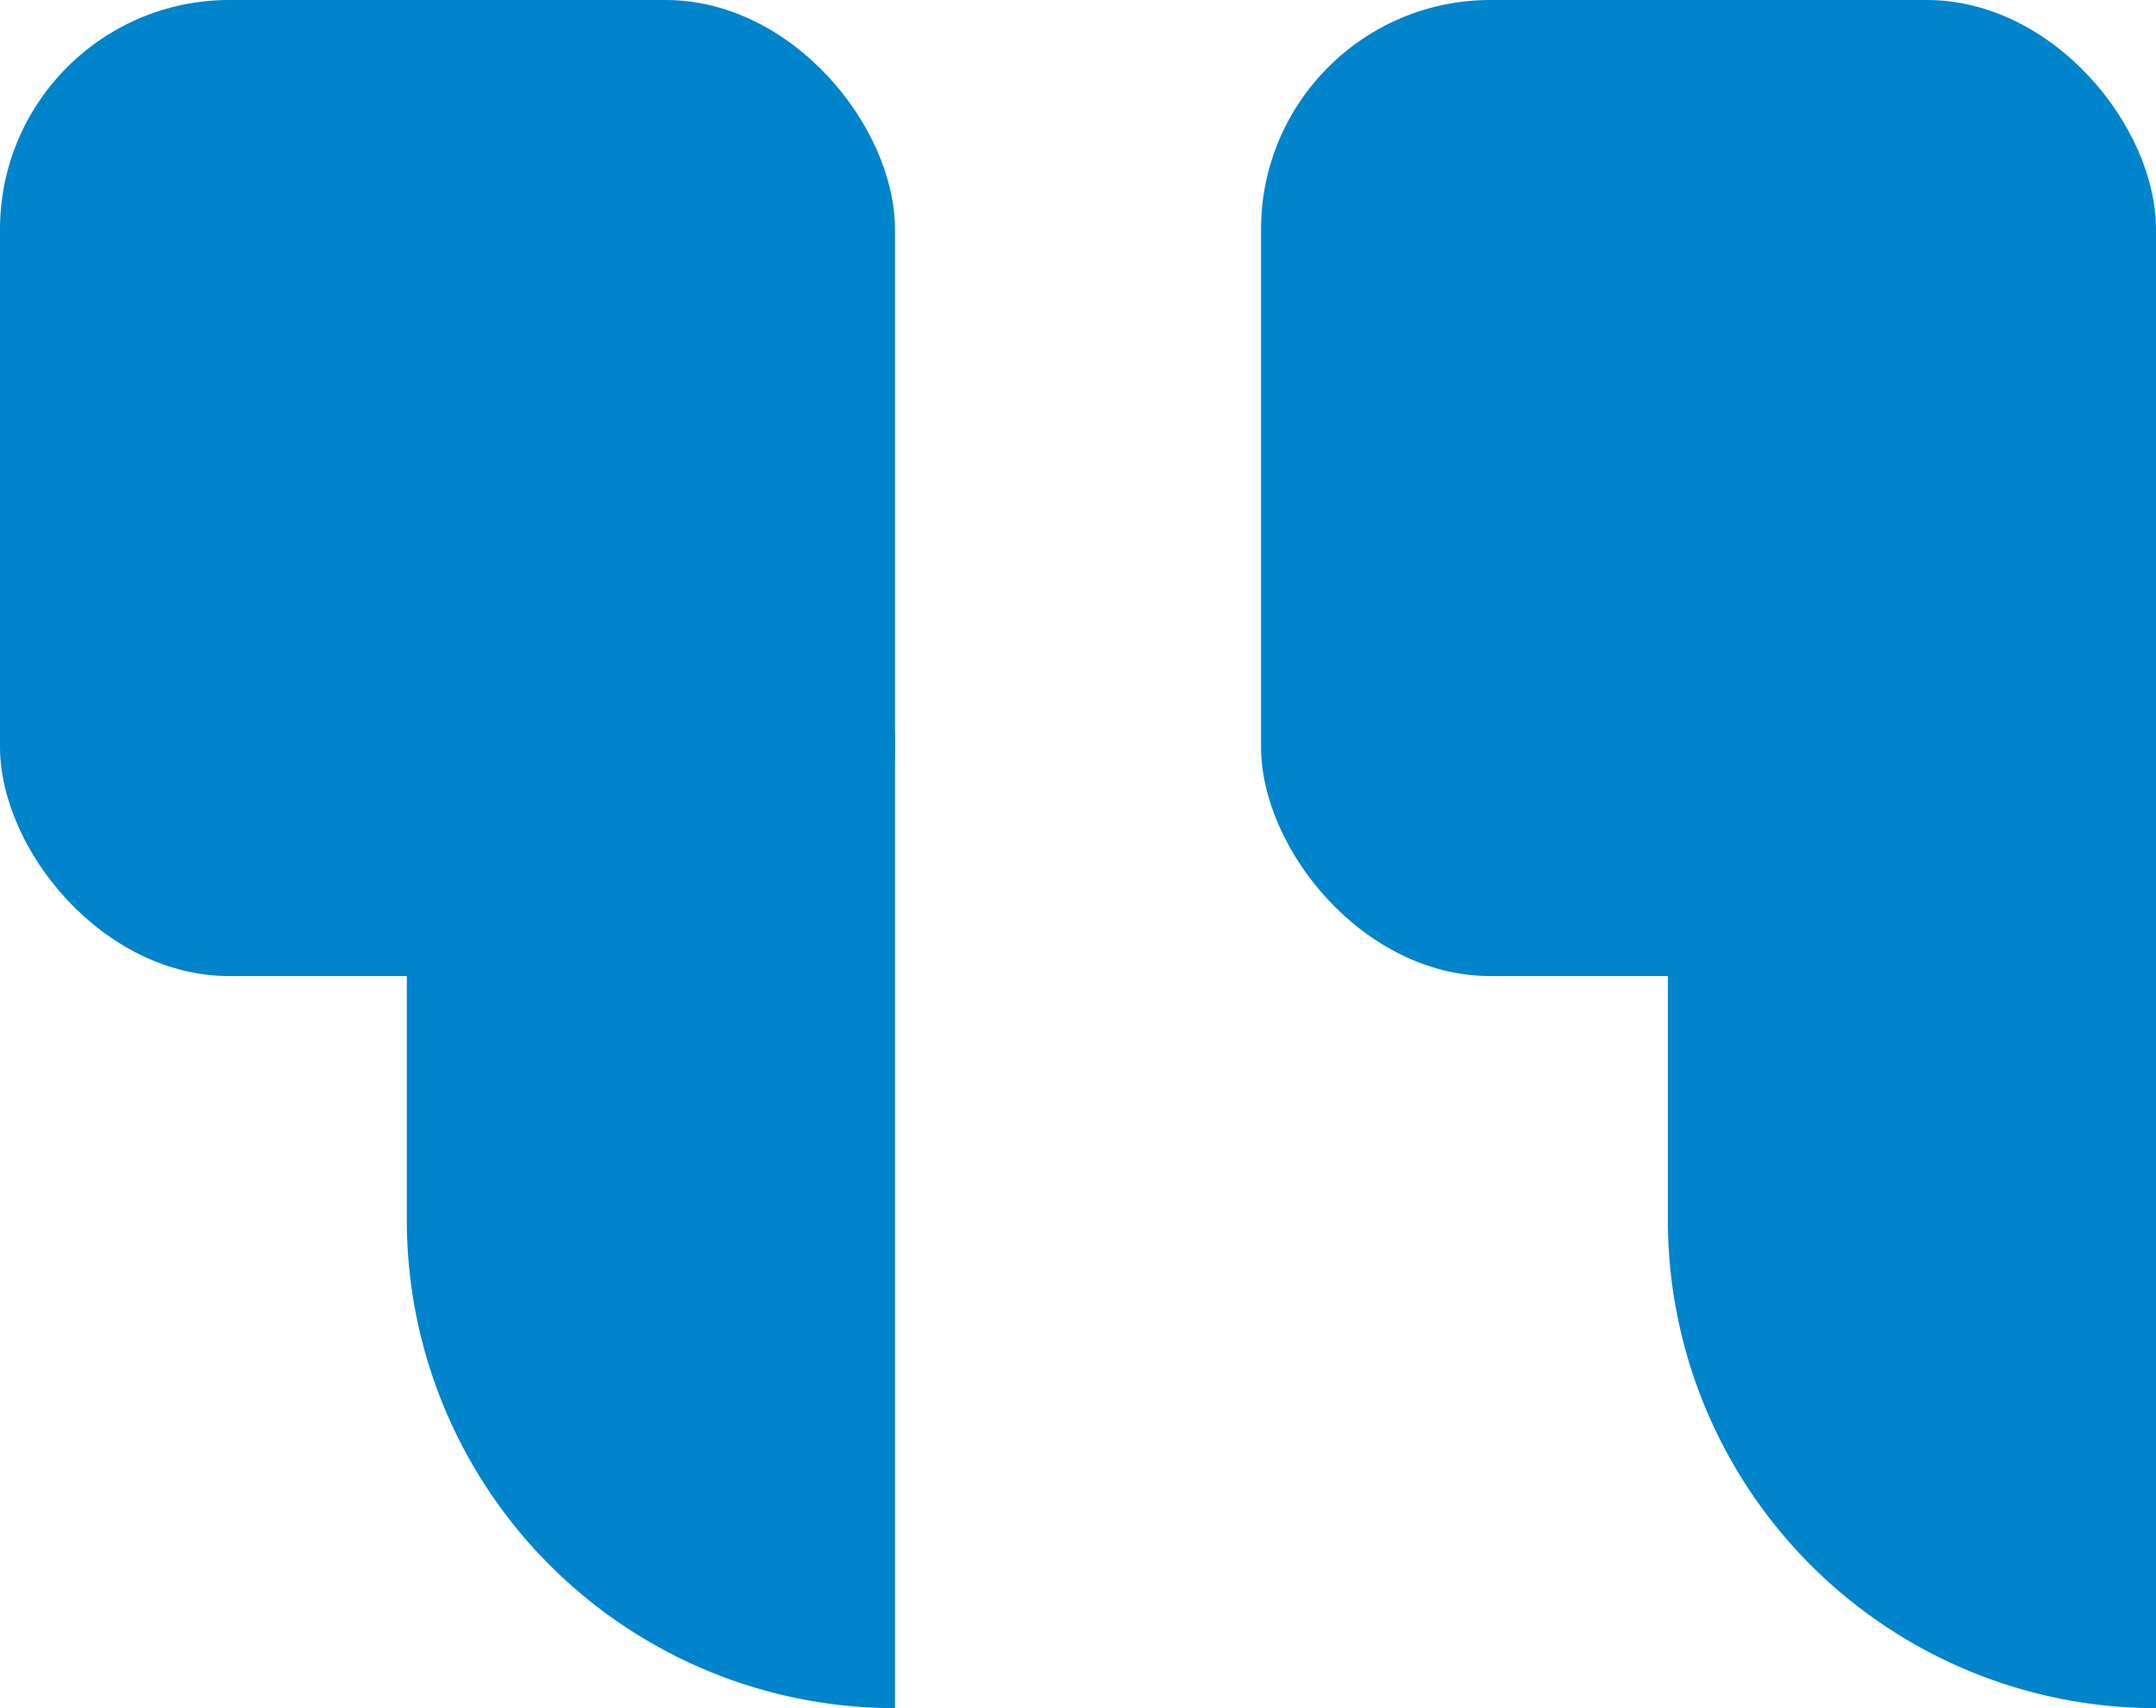
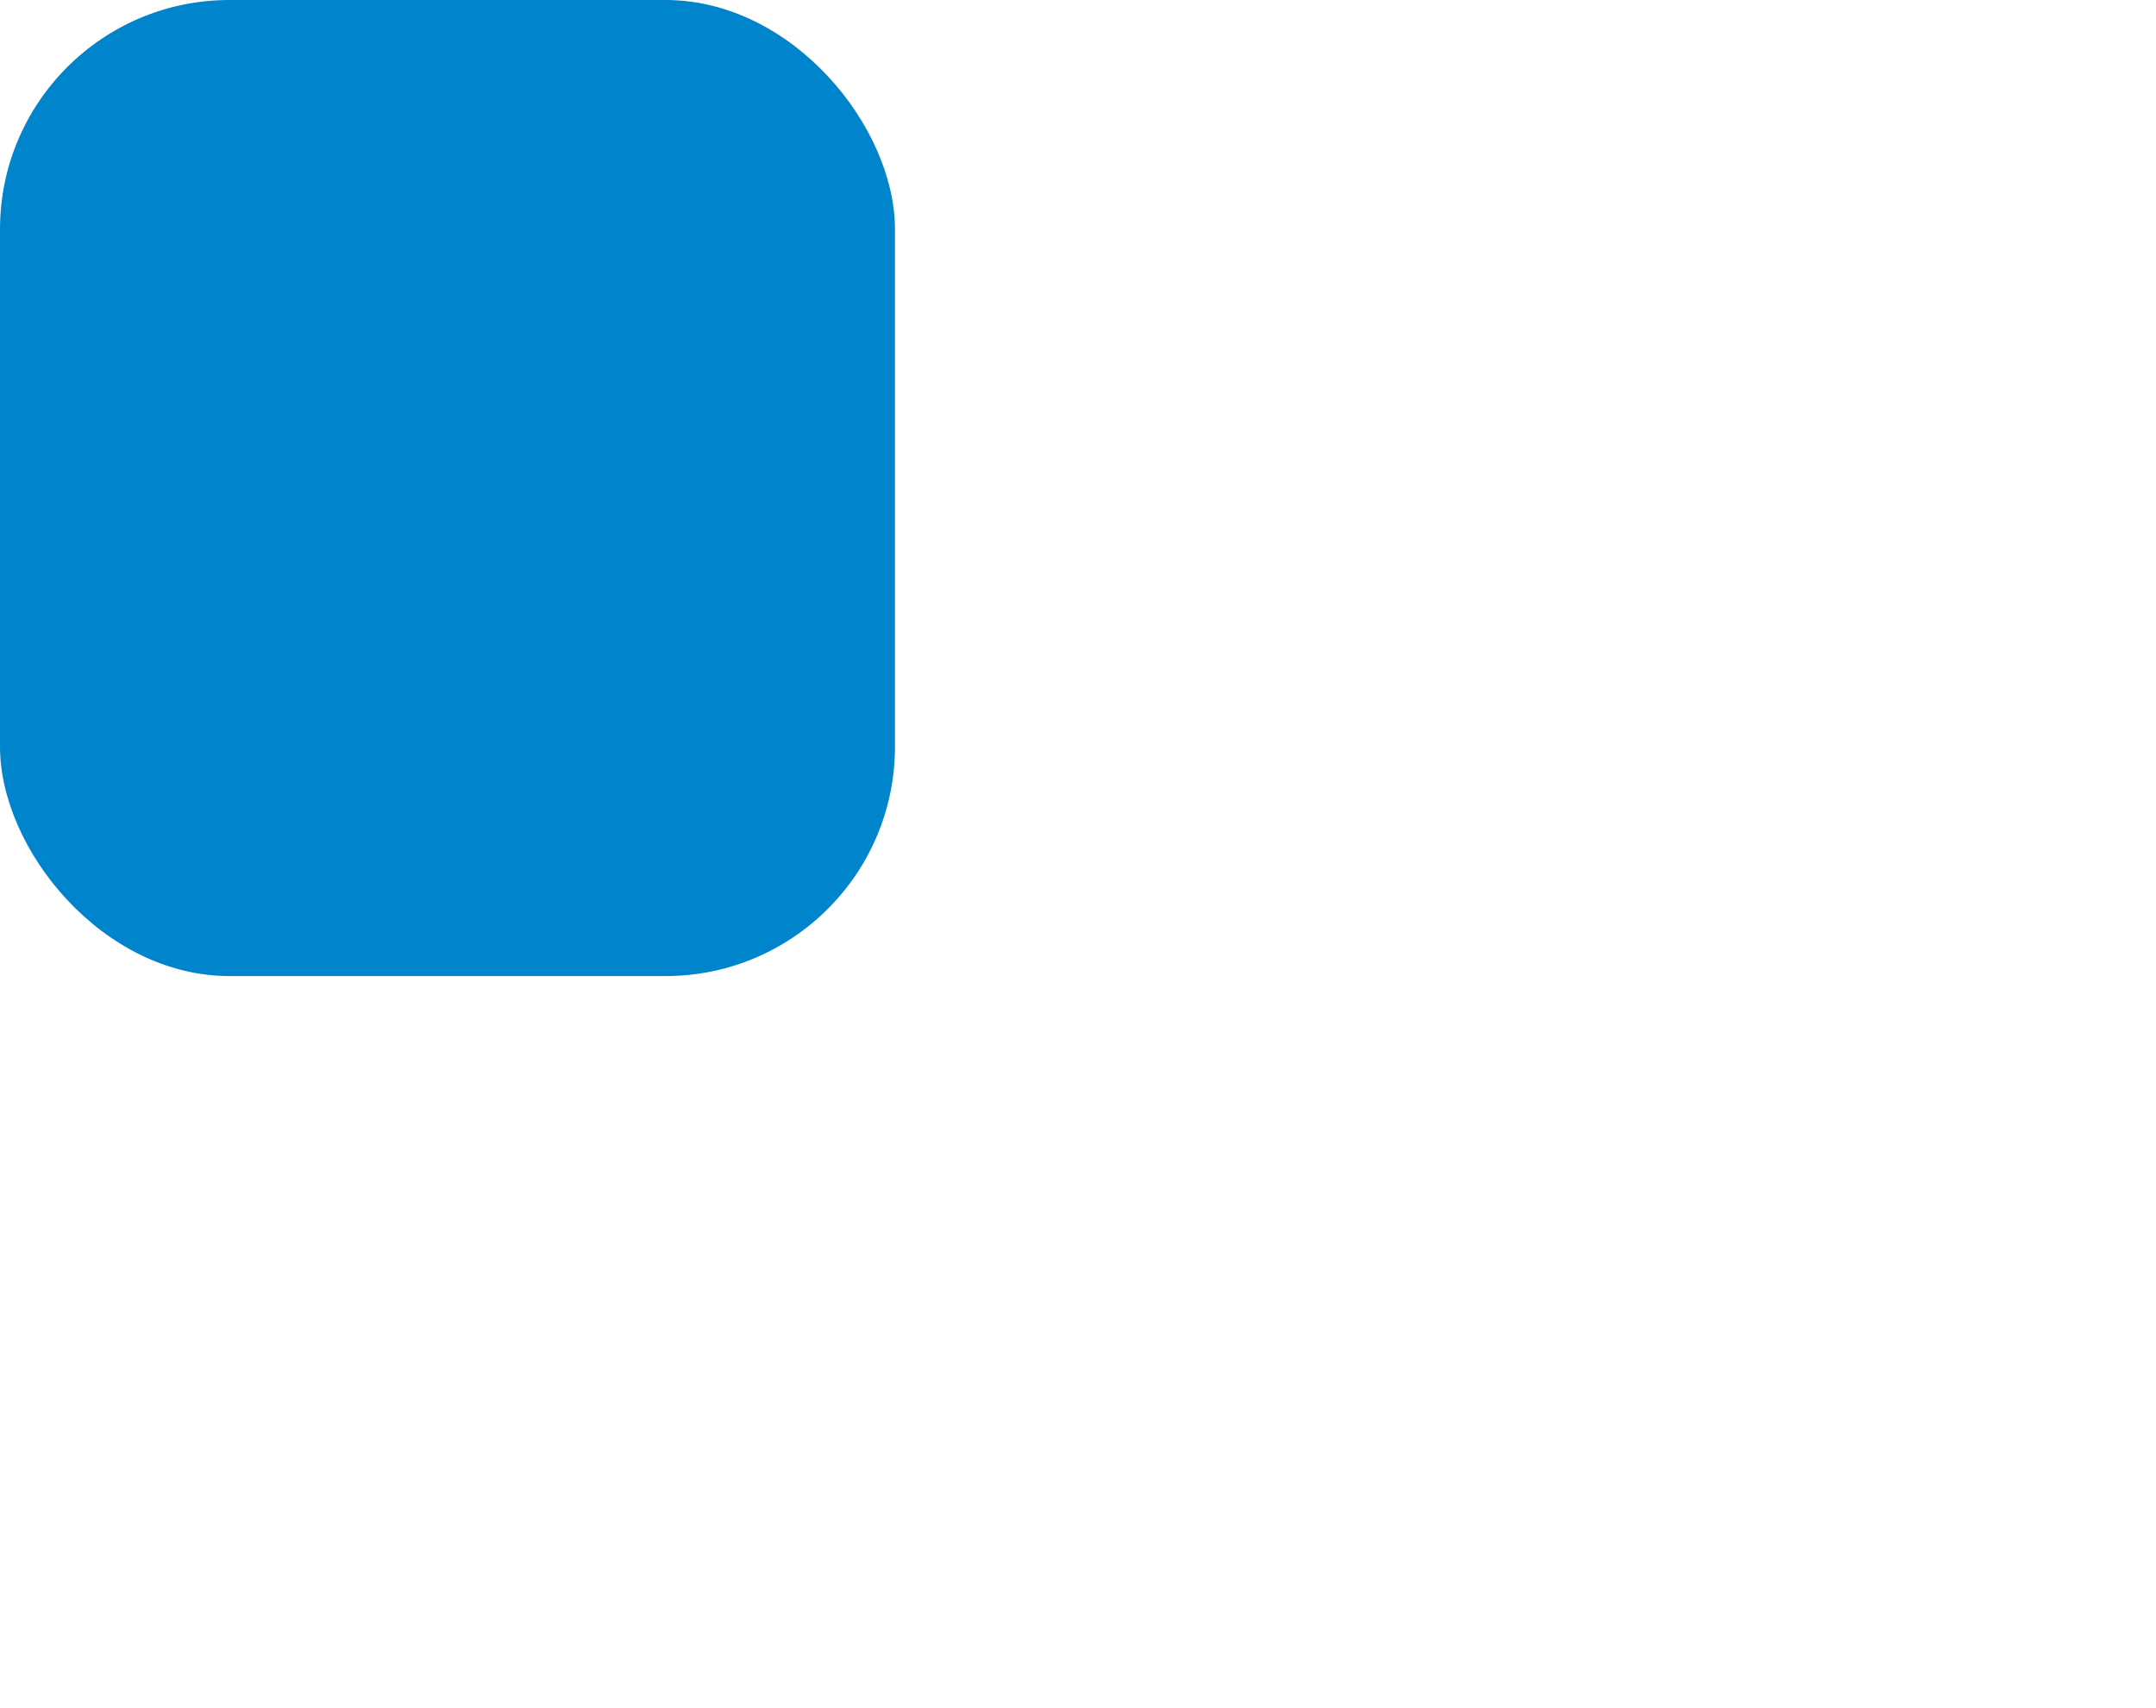
<svg xmlns="http://www.w3.org/2000/svg" width="46.998" height="37.244" viewBox="0 0 46.998 37.244">
  <g id="quote_down" data-name="quote down" transform="translate(46.998 37.244) rotate(180)">
    <g id="Group_9214" data-name="Group 9214" transform="translate(0 0)">
-       <path id="Rectangle_181" data-name="Rectangle 181" d="M0,0H0A10.641,10.641,0,0,1,10.641,10.641V21.282a0,0,0,0,1,0,0H0a0,0,0,0,1,0,0V0A0,0,0,0,1,0,0Z" transform="translate(0 0)" fill="#0084CB" />
-       <rect id="Rectangle_182" data-name="Rectangle 182" width="19.509" height="21.282" rx="5" transform="translate(0 15.962)" fill="#0084CB" />
-     </g>
+       </g>
    <g id="Group_9250" data-name="Group 9250" transform="translate(27.489 0)">
-       <path id="Rectangle_181-2" data-name="Rectangle 181" d="M0,0H0A10.641,10.641,0,0,1,10.641,10.641V21.282a0,0,0,0,1,0,0H0a0,0,0,0,1,0,0V0A0,0,0,0,1,0,0Z" transform="translate(0 0)" fill="#0084CB" />
      <rect id="Rectangle_182-2" data-name="Rectangle 182" width="19.509" height="21.282" rx="5" transform="translate(0 15.962)" fill="#0084CB" />
    </g>
  </g>
</svg>